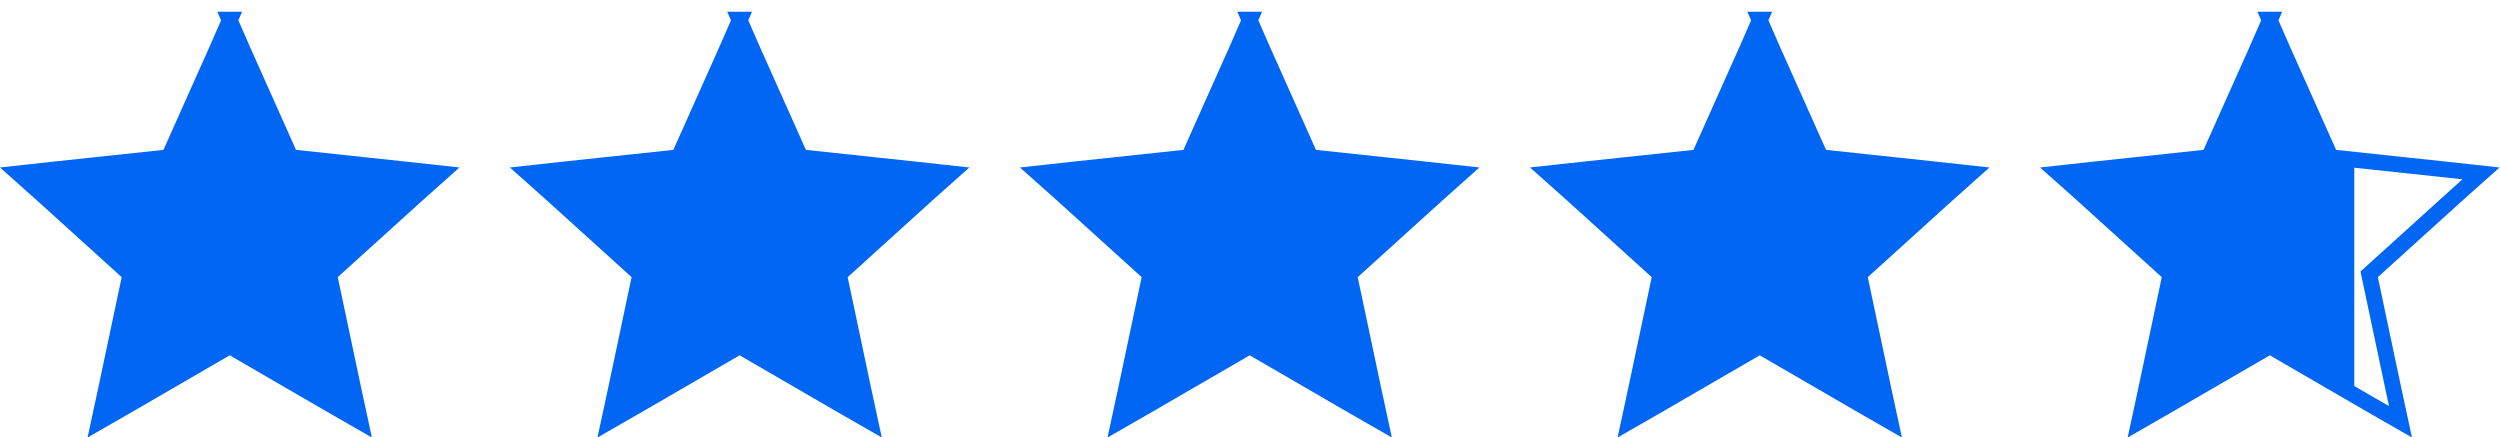
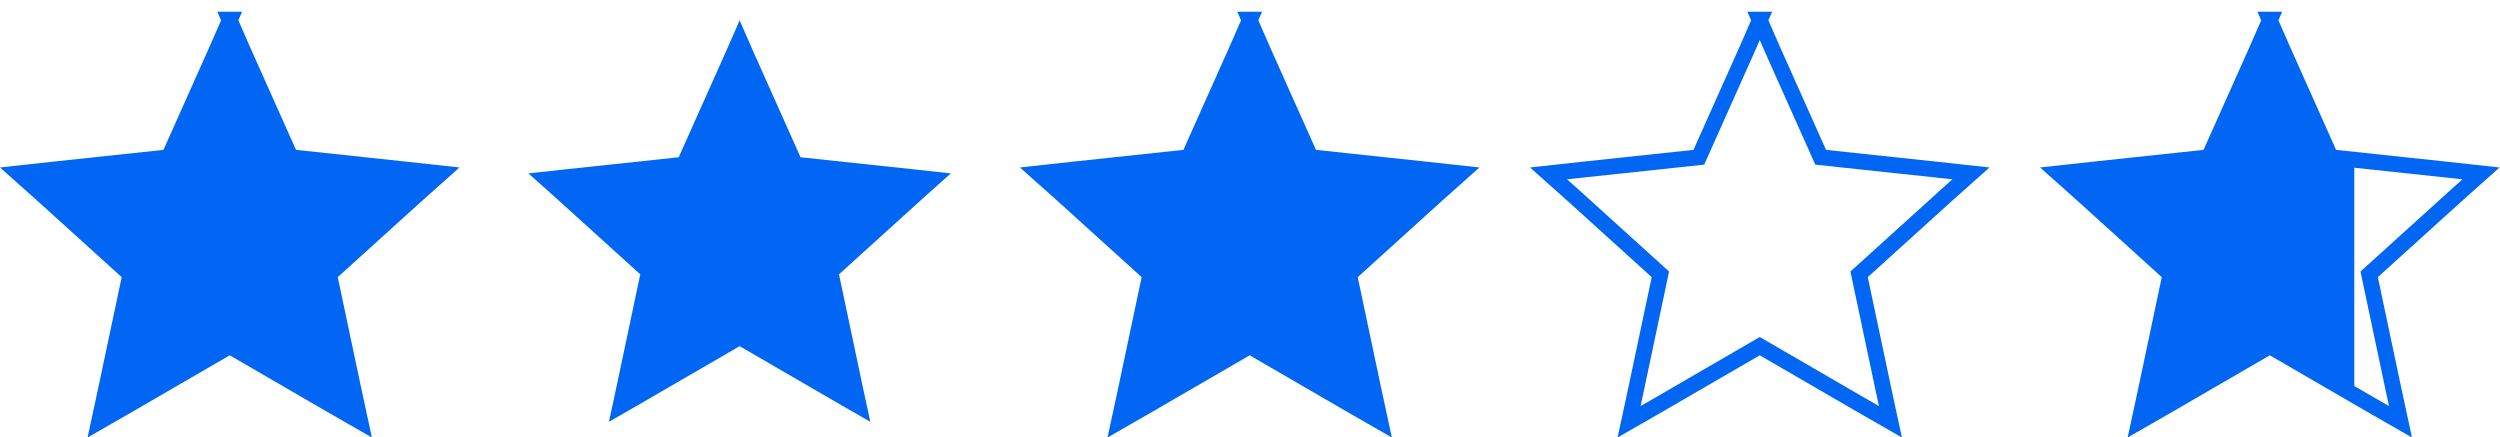
<svg xmlns="http://www.w3.org/2000/svg" id="Layer_2" data-name="Layer 2" viewBox="0 0 158.02 27.65">
  <defs>
    <style>
      .cls-1 {
        clip-path: url(#clippath-1);
      }

      .cls-2 {
        clip-path: url(#clippath-3);
      }

      .cls-3 {
        clip-path: url(#clippath-4);
      }

      .cls-4 {
        clip-path: url(#clippath-2);
      }

      .cls-5 {
        fill: none;
        stroke: #0066f3;
        stroke-miterlimit: 10;
      }

      .cls-6 {
        fill: #0066f3;
      }

      .cls-7 {
        clip-path: url(#clippath);
      }
    </style>
    <clipPath id="clippath">
      <path class="cls-5" d="M46.77,1.24l-.84,1.92-3.03,6.78-7.4.79-2.1.23,1.57,1.4,5.5,4.98-1.54,7.28-.44,2.04,1.83-1.05,6.43-3.73,6.43,3.73,1.83,1.05-.44-2.04-1.54-7.28,5.5-4.98,1.57-1.4-2.1-.23-7.4-.79-3.03-6.78-.84-1.92Z" />
    </clipPath>
    <clipPath id="clippath-1">
      <path class="cls-5" d="M79.01,1.24l-.84,1.92-3.03,6.78-7.4.79-2.1.23,1.57,1.4,5.5,4.98-1.54,7.28-.44,2.04,1.83-1.05,6.43-3.73,6.43,3.73,1.83,1.05-.44-2.04-1.54-7.28,5.5-4.98,1.57-1.4-2.1-.23-7.4-.79-3.03-6.78-.84-1.92Z" />
    </clipPath>
    <clipPath id="clippath-2">
-       <path class="cls-5" d="M111.25,1.24l-.84,1.92-3.03,6.78-7.4.79-2.1.23,1.57,1.4,5.5,4.98-1.54,7.28-.44,2.04,1.83-1.05,6.43-3.73,6.43,3.73,1.83,1.05-.44-2.04-1.54-7.28,5.5-4.98,1.57-1.4-2.1-.23-7.4-.79-3.03-6.78-.84-1.92Z" />
+       <path class="cls-5" d="M111.25,1.24Z" />
    </clipPath>
    <clipPath id="clippath-3">
      <path class="cls-5" d="M143.49,1.24l-.84,1.92-3.03,6.78-7.4.79-2.1.23,1.57,1.4,5.5,4.98-1.54,7.28-.44,2.04,1.83-1.05,6.43-3.73,6.43,3.73,1.83,1.05-.44-2.04-1.54-7.28,5.5-4.98,1.57-1.4-2.1-.23-7.4-.79-3.03-6.78-.84-1.92Z" />
    </clipPath>
    <clipPath id="clippath-4">
      <path class="cls-5" d="M14.54,1.24l-.84,1.92-3.03,6.78-7.4.79-2.1.23,1.57,1.4,5.5,4.98-1.54,7.28-.44,2.04,1.83-1.05,6.43-3.73,6.43,3.73,1.83,1.05-.44-2.04-1.54-7.28,5.5-4.98,1.57-1.4-2.1-.23-7.4-.79-3.03-6.78-.84-1.92Z" />
    </clipPath>
  </defs>
  <g id="Layer_1-2" data-name="Layer 1">
    <g>
      <g>
        <g class="cls-7">
          <rect class="cls-6" x="32.06" y=".03" width="29.13" height="28.42" />
        </g>
-         <path class="cls-5" d="M46.77,1.24l-.84,1.92-3.03,6.78-7.4.79-2.1.23,1.57,1.4,5.5,4.98-1.54,7.28-.44,2.04,1.83-1.05,6.43-3.73,6.43,3.73,1.83,1.05-.44-2.04-1.54-7.28,5.5-4.98,1.57-1.4-2.1-.23-7.4-.79-3.03-6.78-.84-1.92Z" />
      </g>
      <g>
        <g class="cls-1">
          <rect class="cls-6" x="64.29" y=".03" width="29.13" height="28.42" />
        </g>
        <path class="cls-5" d="M79.01,1.24l-.84,1.92-3.03,6.78-7.4.79-2.1.23,1.57,1.4,5.5,4.98-1.54,7.28-.44,2.04,1.83-1.05,6.43-3.73,6.43,3.73,1.83,1.05-.44-2.04-1.54-7.28,5.5-4.98,1.57-1.4-2.1-.23-7.4-.79-3.03-6.78-.84-1.92Z" />
      </g>
      <g>
        <g class="cls-4">
          <rect class="cls-6" x="96.53" y=".03" width="29.13" height="28.42" />
        </g>
        <path class="cls-5" d="M111.25,1.24l-.84,1.92-3.03,6.78-7.4.79-2.1.23,1.57,1.4,5.5,4.98-1.54,7.28-.44,2.04,1.83-1.05,6.43-3.73,6.43,3.73,1.83,1.05-.44-2.04-1.54-7.28,5.5-4.98,1.57-1.4-2.1-.23-7.4-.79-3.03-6.78-.84-1.92Z" />
      </g>
      <g>
        <g class="cls-2">
          <rect class="cls-6" x="119.68" y=".03" width="29.13" height="28.42" />
        </g>
        <path class="cls-5" d="M143.49,1.24l-.84,1.92-3.03,6.78-7.4.79-2.1.23,1.57,1.4,5.5,4.98-1.54,7.28-.44,2.04,1.83-1.05,6.43-3.73,6.43,3.73,1.83,1.05-.44-2.04-1.54-7.28,5.5-4.98,1.57-1.4-2.1-.23-7.4-.79-3.03-6.78-.84-1.92Z" />
      </g>
      <g>
        <g class="cls-3">
          <rect class="cls-6" x="-.18" y=".03" width="29.13" height="28.42" />
        </g>
        <path class="cls-5" d="M14.54,1.24l-.84,1.92-3.03,6.78-7.4.79-2.1.23,1.57,1.4,5.5,4.98-1.54,7.28-.44,2.04,1.83-1.05,6.43-3.73,6.43,3.73,1.83,1.05-.44-2.04-1.54-7.28,5.5-4.98,1.57-1.4-2.1-.23-7.4-.79-3.03-6.78-.84-1.92Z" />
      </g>
    </g>
  </g>
</svg>